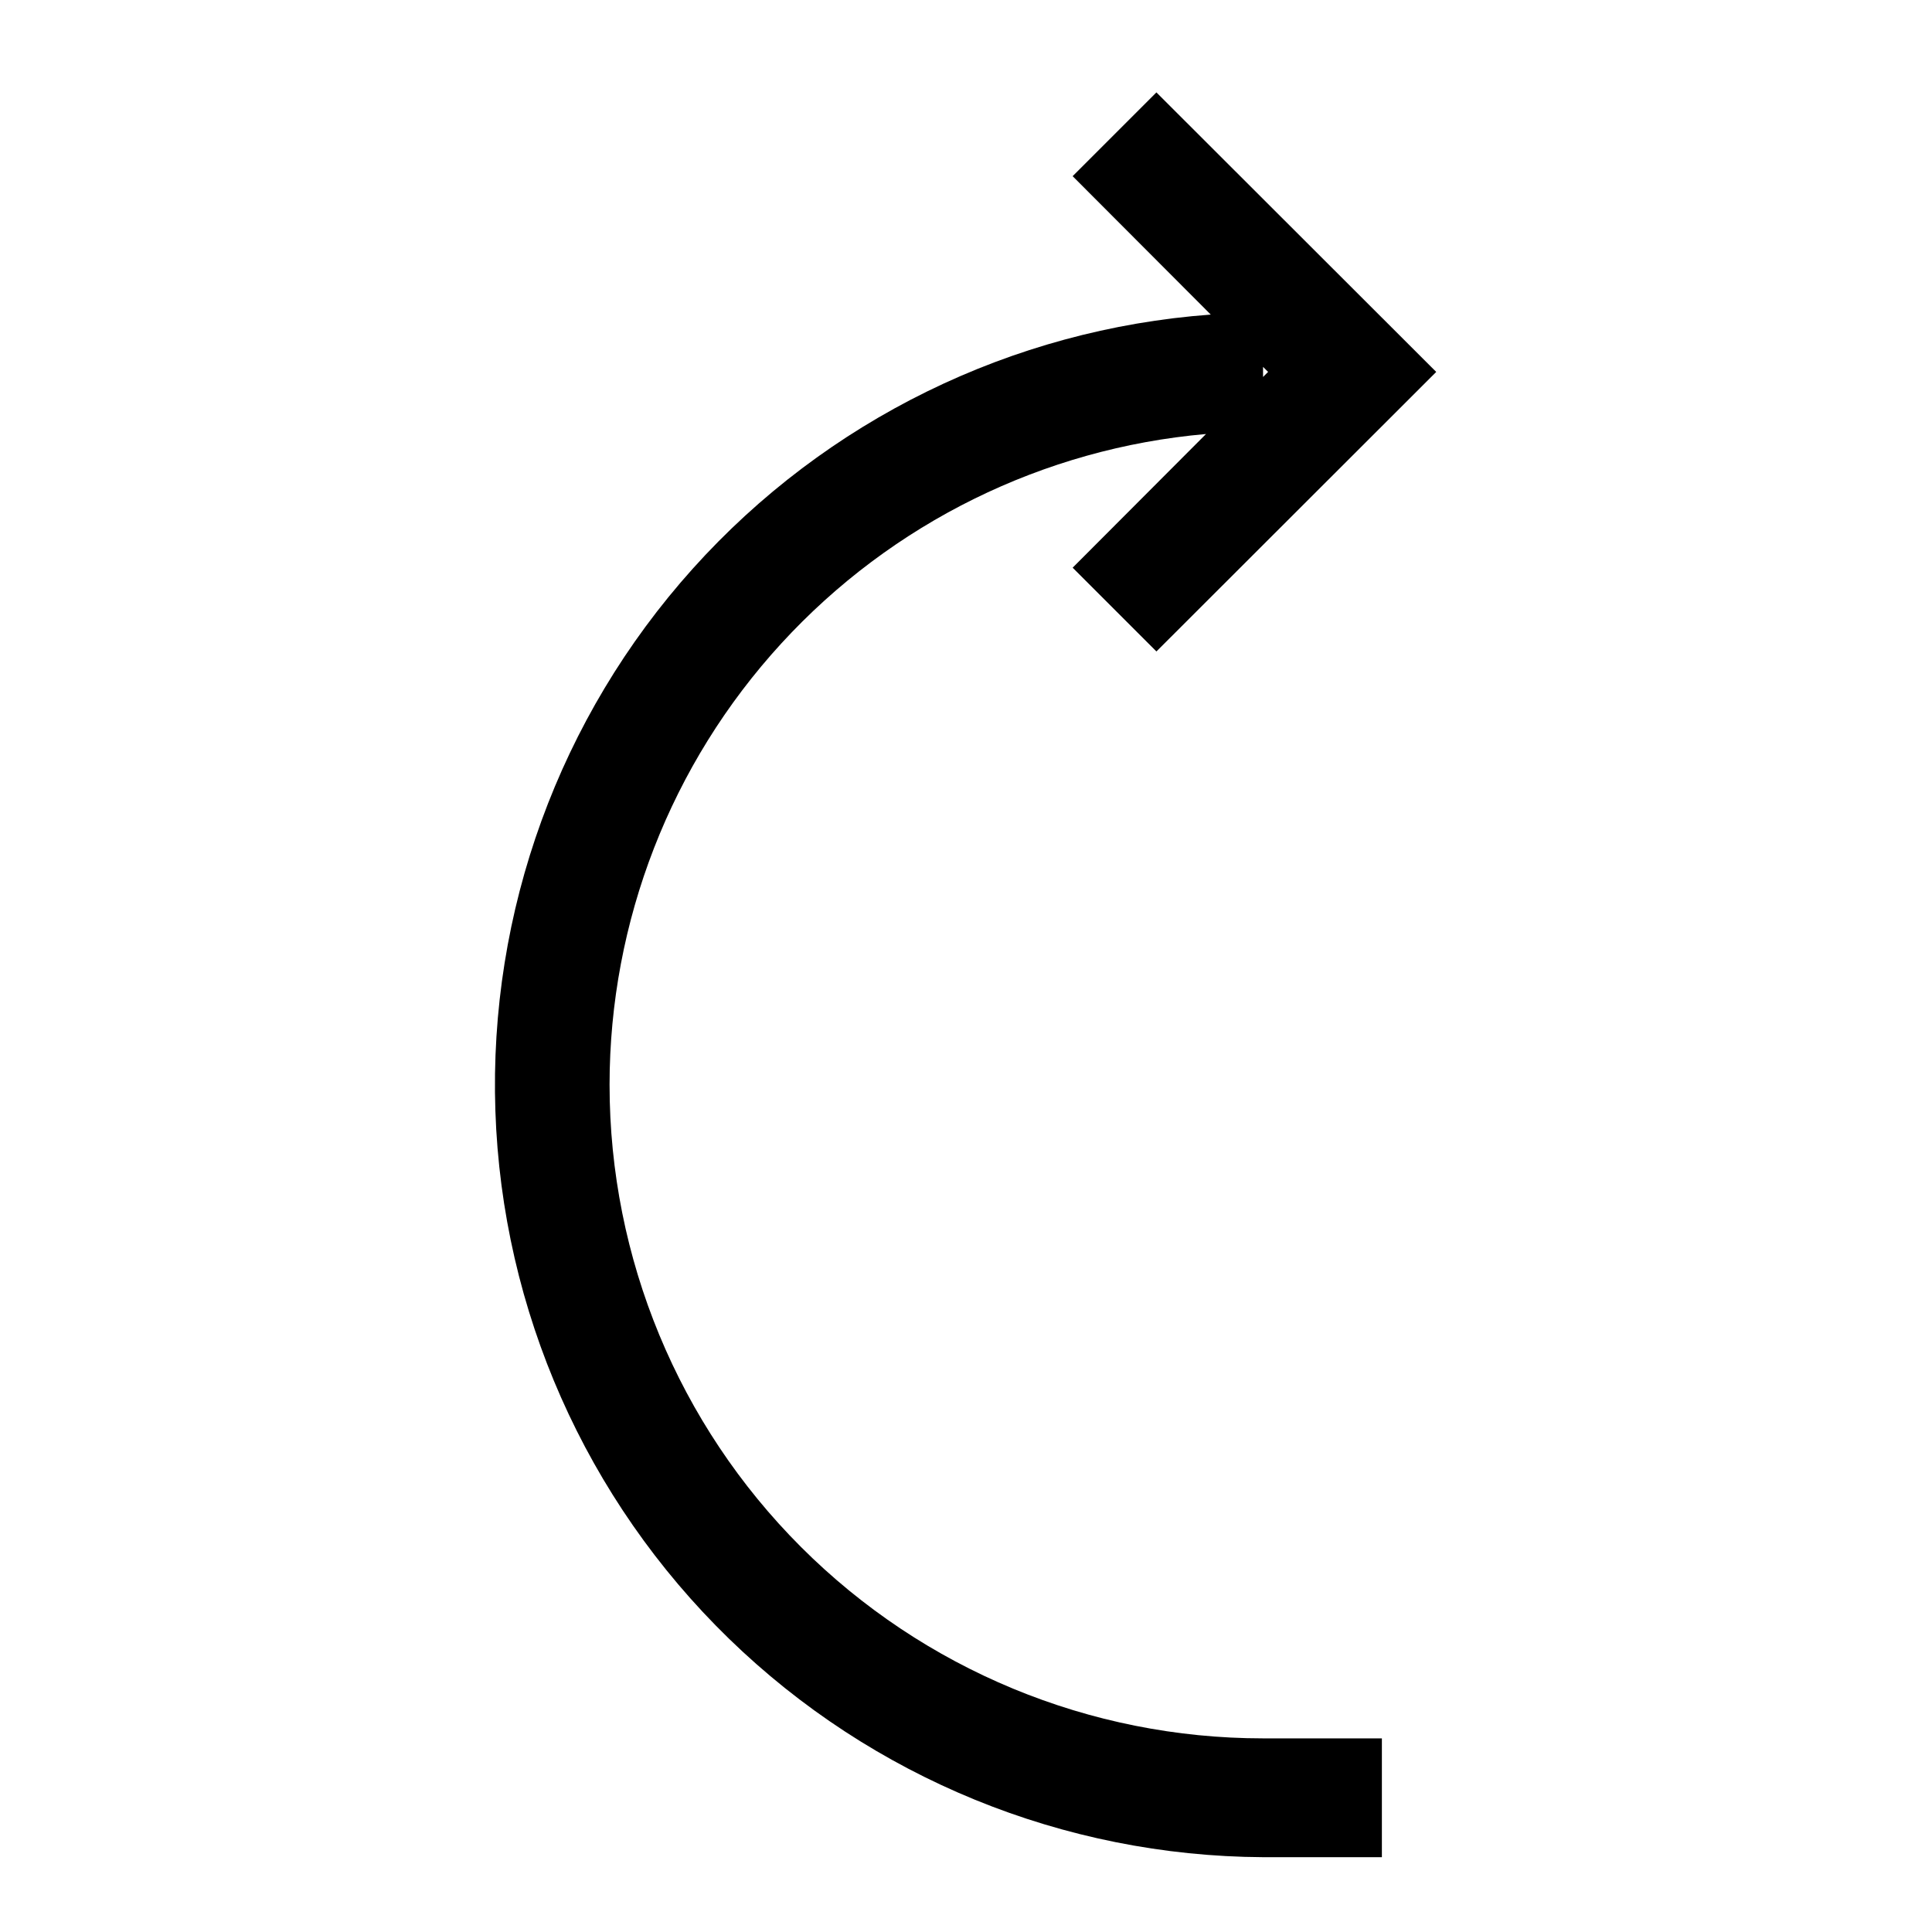
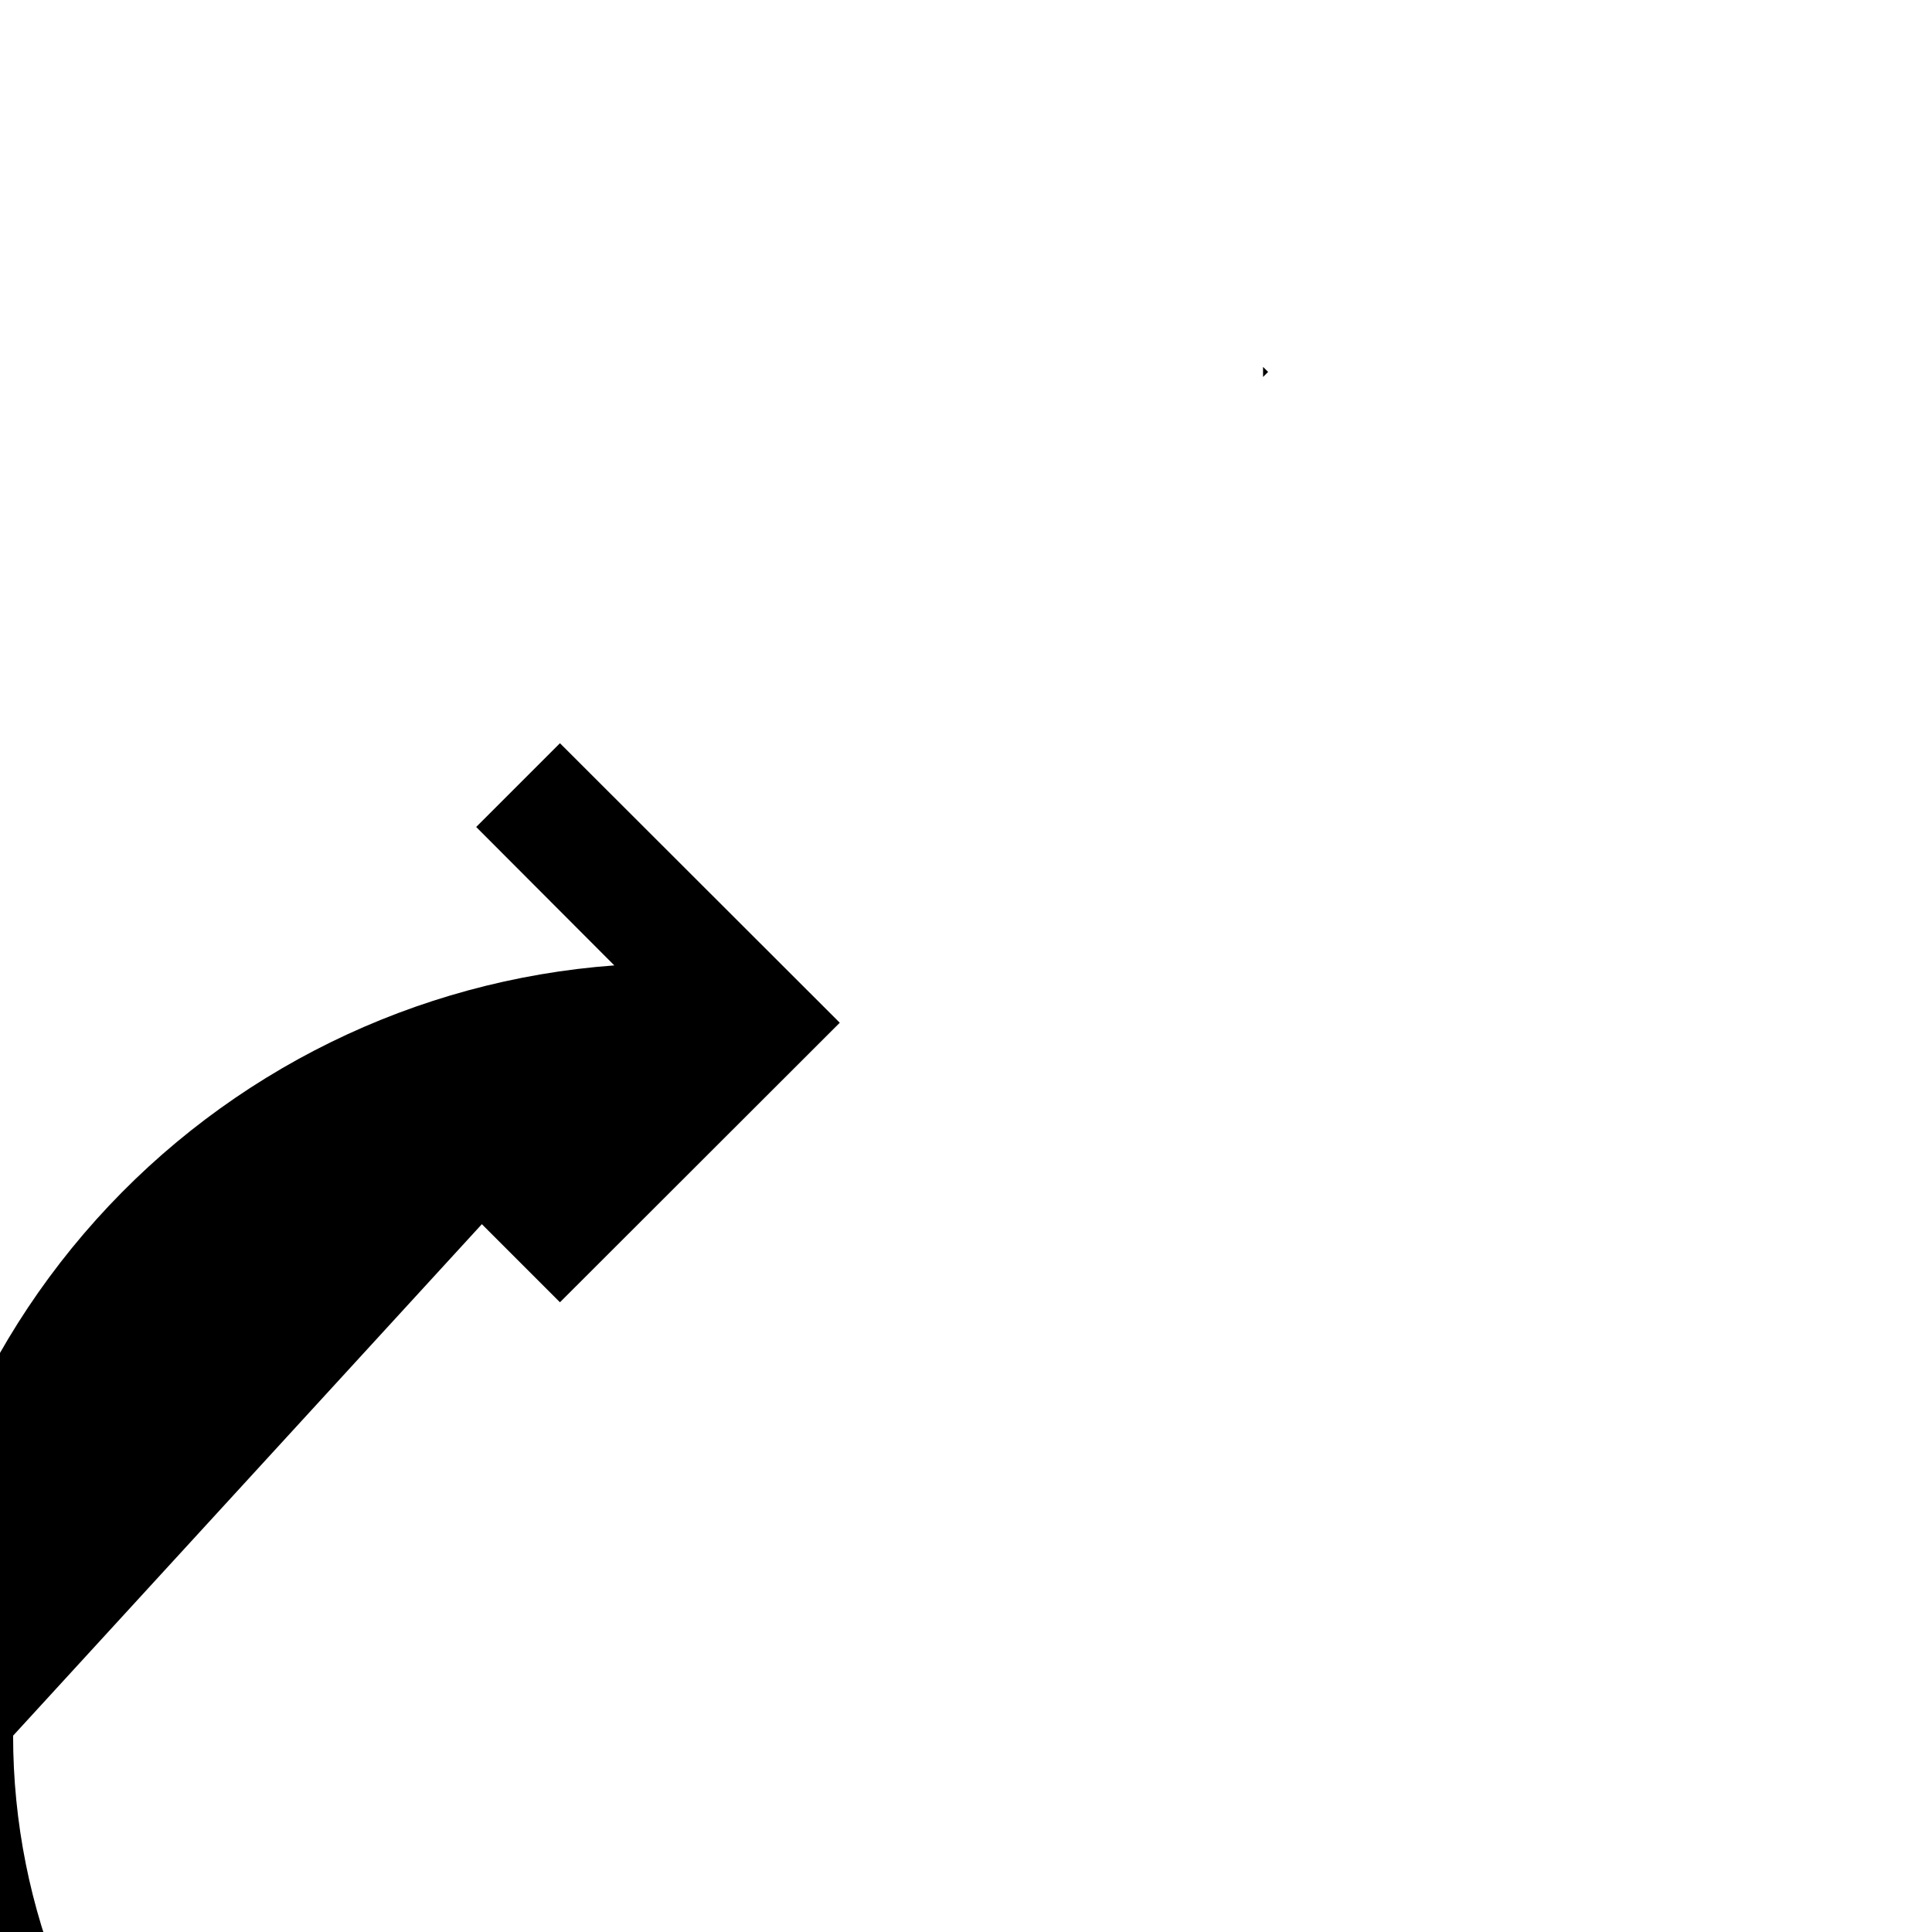
<svg xmlns="http://www.w3.org/2000/svg" fill="#000000" width="800px" height="800px" version="1.1" viewBox="144 144 512 512">
-   <path d="m305.54 431.49c0.012-43.309 16.246-85.039 45.508-116.96 29.262-31.926 69.422-51.734 112.56-55.512l-35.344 35.426 22.199 22.199 74.152-74.078-74.156-74.078-22.199 22.199 36.605 36.684c-52.746 3.871-101.95 28.008-137.29 67.352-35.344 39.348-54.086 90.848-52.293 143.71 1.789 52.859 23.977 102.97 61.902 139.84 37.926 36.863 88.648 57.613 141.54 57.902h31.488v-31.488h-31.488c-45.93 0-89.98-18.246-122.46-50.727-32.477-32.477-50.723-76.527-50.723-122.46zm174.52-188.93-1.34 1.34v-2.676z" />
+   <path d="m305.54 431.49l-35.344 35.426 22.199 22.199 74.152-74.078-74.156-74.078-22.199 22.199 36.605 36.684c-52.746 3.871-101.95 28.008-137.29 67.352-35.344 39.348-54.086 90.848-52.293 143.71 1.789 52.859 23.977 102.97 61.902 139.84 37.926 36.863 88.648 57.613 141.54 57.902h31.488v-31.488h-31.488c-45.93 0-89.98-18.246-122.46-50.727-32.477-32.477-50.723-76.527-50.723-122.46zm174.52-188.93-1.34 1.34v-2.676z" />
</svg>